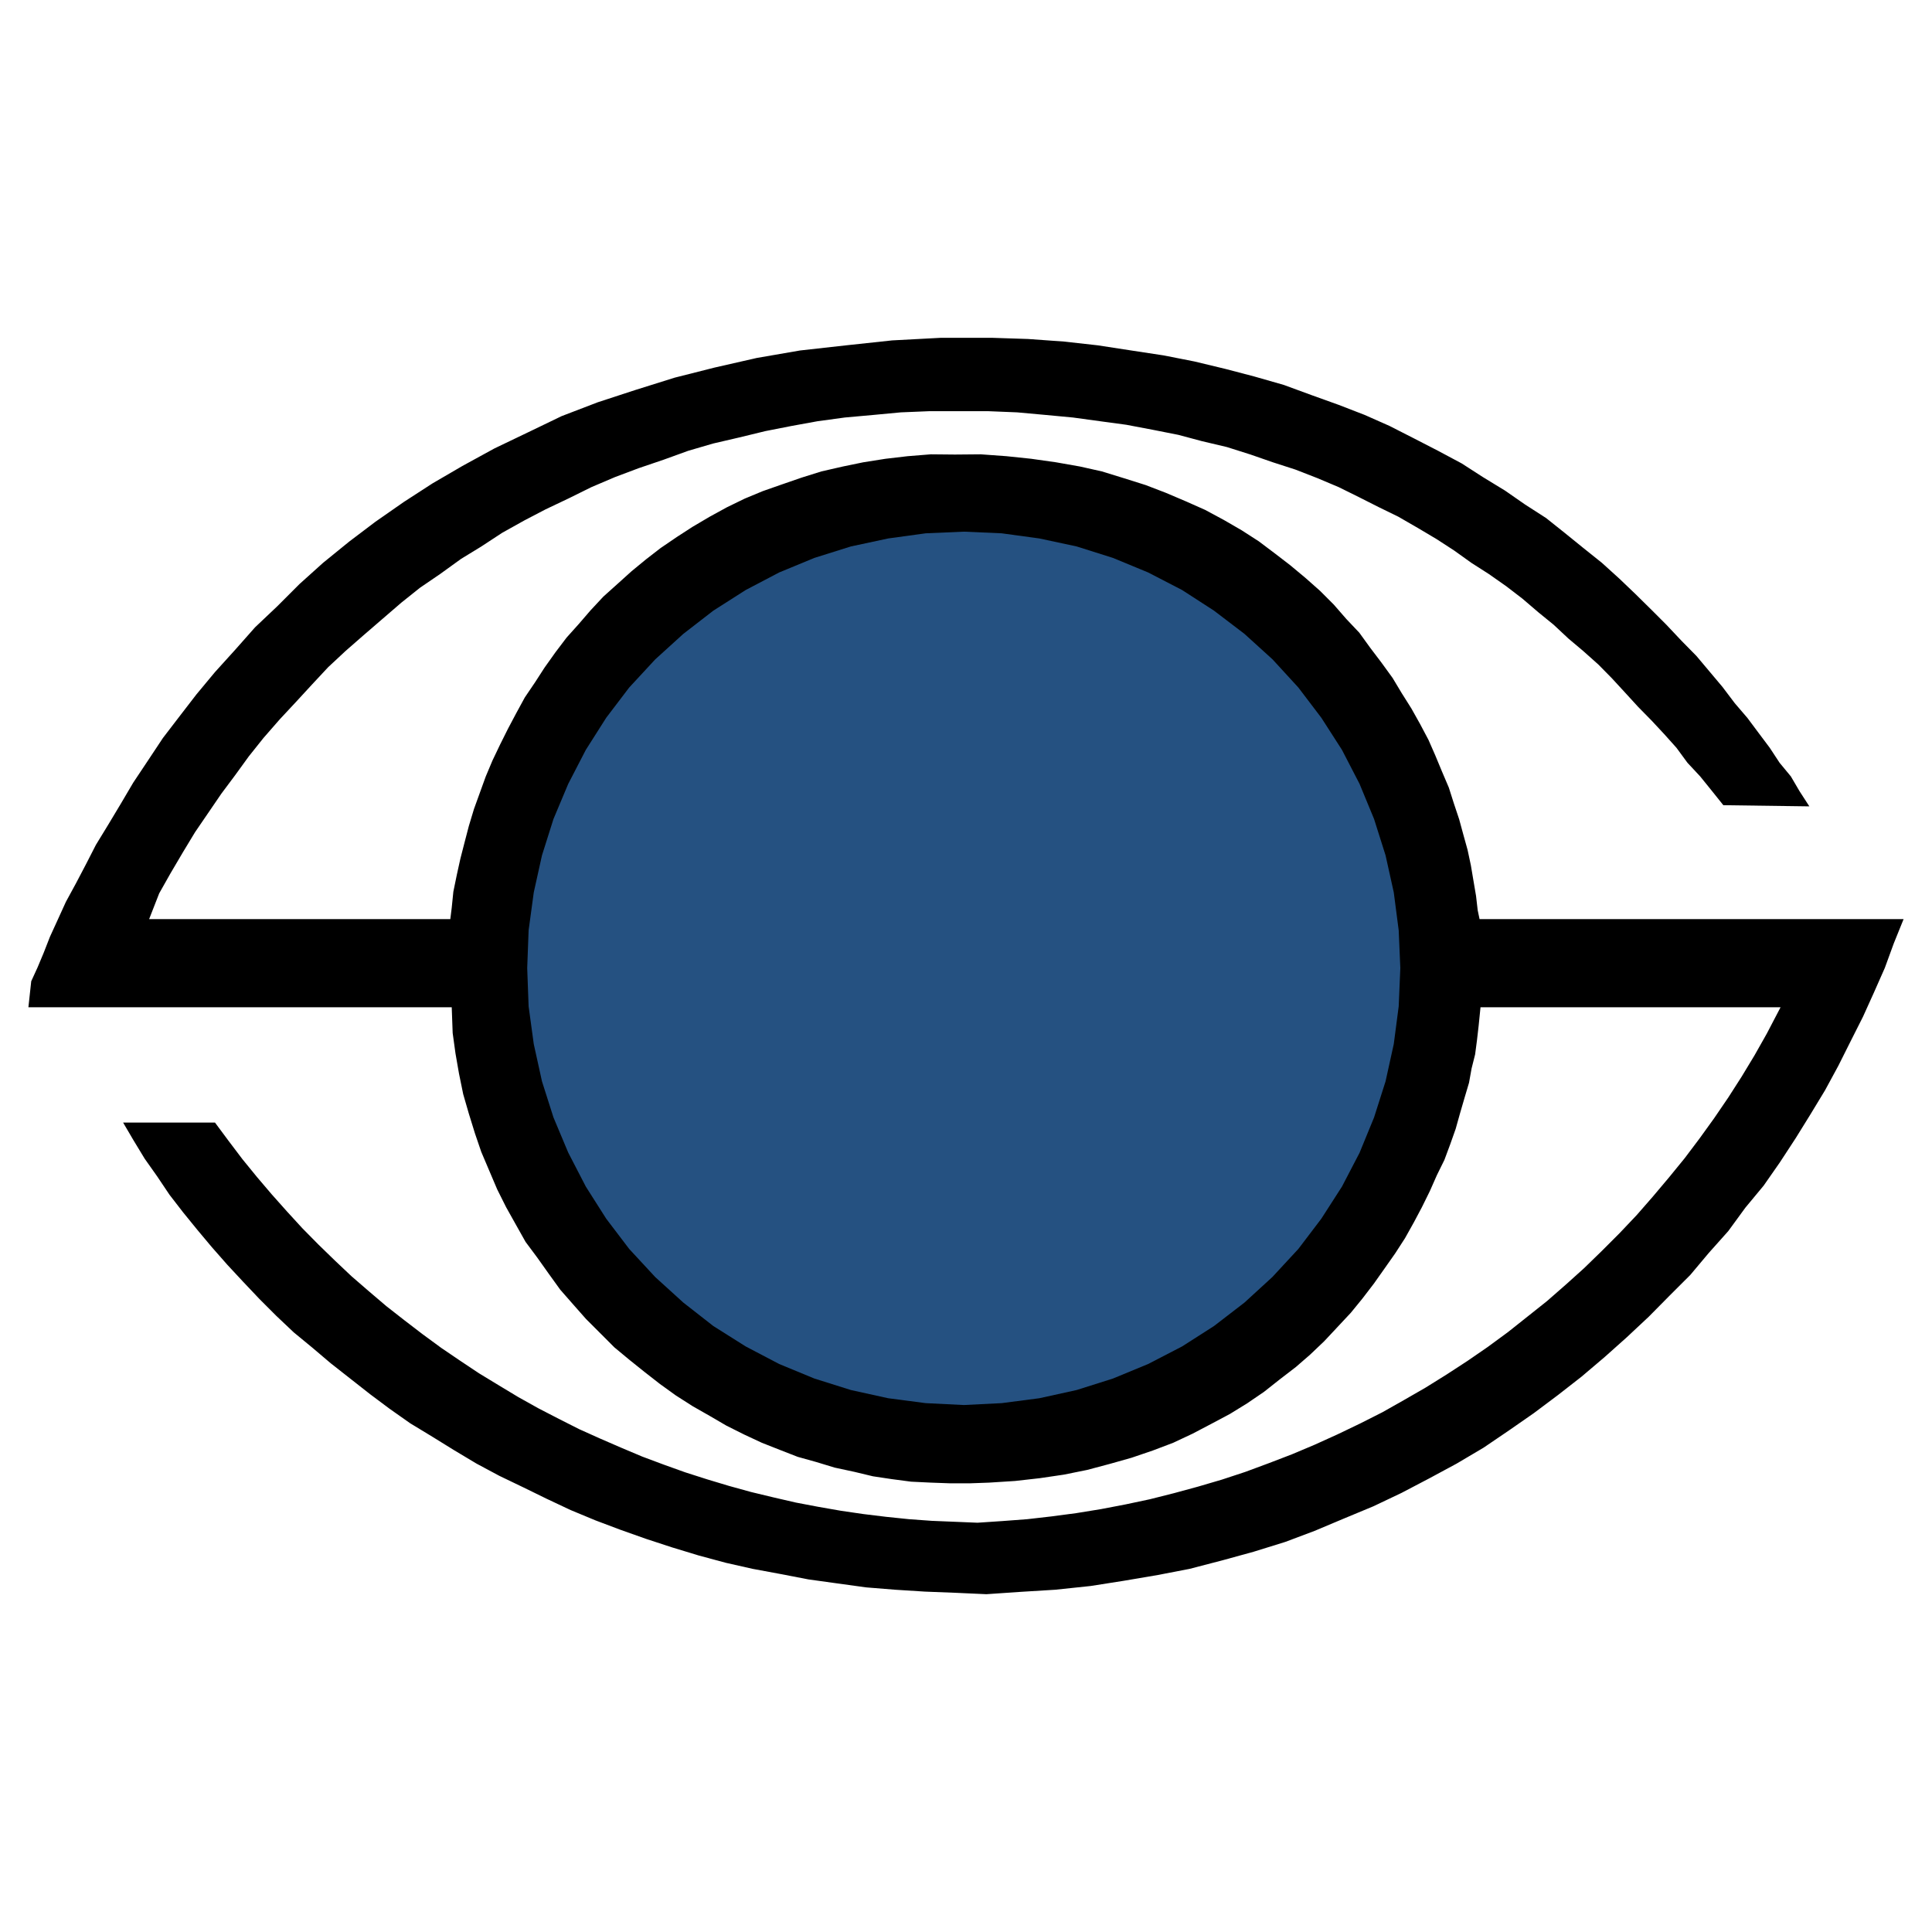
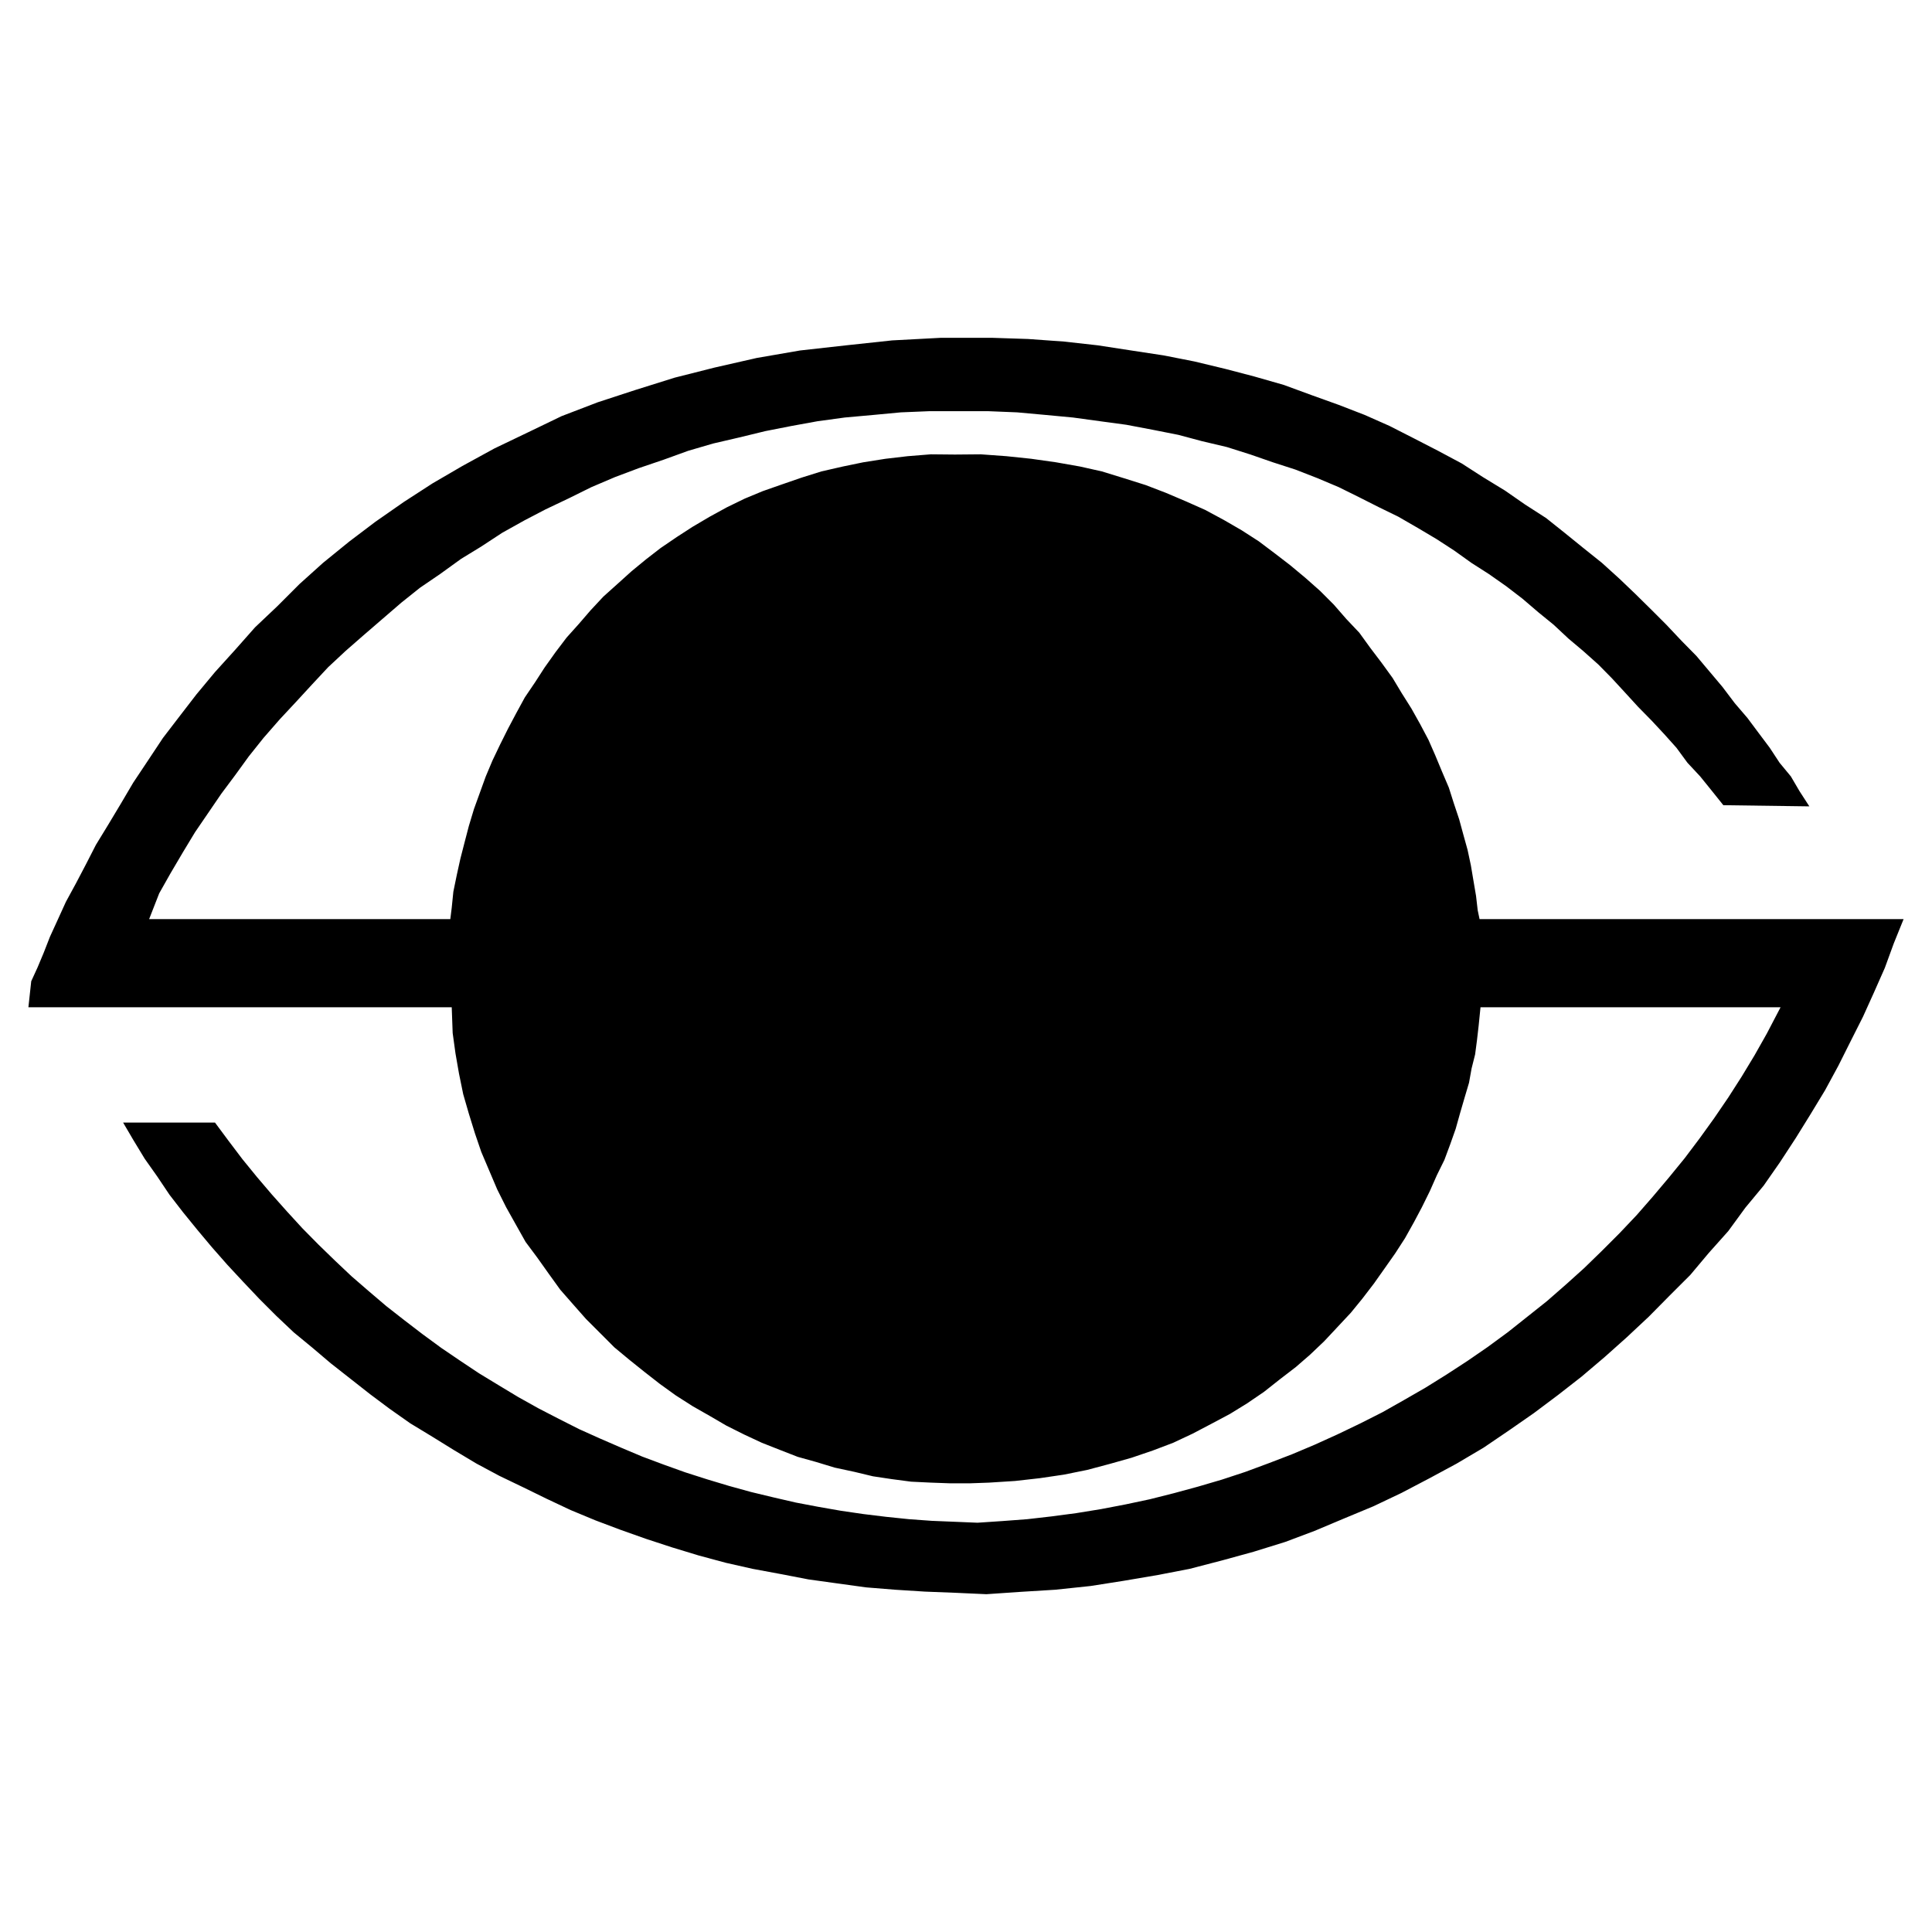
<svg xmlns="http://www.w3.org/2000/svg" width="2500" height="2500" viewBox="0 0 192.756 192.756">
  <g fill-rule="evenodd" clip-rule="evenodd">
-     <path fill="#fff" d="M0 0h192.756v192.756H0V0z" />
    <path d="M180.52 80.452l-.983-1.52-.865-1.474-1.121-1.355-.983-1.497-1.123-1.497-1.099-1.473-1.262-1.473-1.24-1.638-1.239-1.473-1.357-1.613-1.473-1.497-1.521-1.613-1.473-1.474-1.613-1.59-1.59-1.52-1.754-1.59-1.871-1.497-1.848-1.497-1.847-1.473-2.106-1.356-1.986-1.38-2.223-1.357-2.103-1.356-2.363-1.263-2.362-1.216-2.478-1.263-2.479-1.099-2.596-1.005-2.736-.983-2.736-1.005-2.947-.843-2.854-.748-3.109-.748-3.088-.608-3.227-.491-3.344-.514-3.369-.375-3.576-.257-3.578-.117h-5.146l-4.841.257-4.583.492-4.607.514-4.326.748-4.21.959-3.976 1.006-3.952 1.239-3.718 1.216-3.601 1.38-3.345 1.613-3.367 1.614-3.204 1.754-2.97 1.731-2.853 1.847-2.853 1.988-2.596 1.964-2.62 2.129-2.338 2.104-2.222 2.222-2.221 2.104-1.988 2.246-2.011 2.221-1.848 2.222-1.73 2.245-1.614 2.105-1.473 2.221-1.496 2.245-1.24 2.105-1.263 2.105-1.216 1.988-1.006 1.964-.982 1.871-1.005 1.847-.842 1.848-.749 1.637-.631 1.613-.608 1.451-.632 1.379-.281 2.596h42.235l.094 2.572.281 2.036.35 2.009.421 2.059.562 1.941.608 1.965.631 1.848.795 1.871.795 1.869.889 1.777.982 1.754.959 1.707 1.169 1.569 1.146 1.613 1.146 1.59 1.333 1.519 1.24 1.405 1.426 1.425 1.403 1.405 1.521 1.261 1.519 1.217 1.497 1.168 1.59 1.147 1.684 1.076 1.684.959 1.684.982 1.777.889 1.754.818 1.777.701 1.801.702 1.848.515 1.847.561 1.965.422 1.847.443 1.87.281 1.942.256 1.964.094 1.941.07h1.941l1.941-.07 2.573-.164 2.478-.279 2.387-.352 2.314-.467 2.291-.609 2.153-.608 2.127-.724 2.035-.772 1.941-.912 1.871-.982 1.848-.983 1.707-1.052 1.684-1.147 1.566-1.238 1.613-1.24 1.428-1.239 1.402-1.334 1.334-1.425 1.332-1.426 1.147-1.405 1.146-1.496 1.075-1.521 1.052-1.496.983-1.52.888-1.59.795-1.498.795-1.613.703-1.59.748-1.519.584-1.569.537-1.519.446-1.59.443-1.52.445-1.498.256-1.425.352-1.403.187-1.427.164-1.426.186-1.848h29.936l-1.381 2.643-1.215 2.15-1.287 2.129-1.334 2.082-1.403 2.057-1.449 2.011-1.498 1.989-1.566 1.918-1.614 1.916-1.613 1.847-1.707 1.801-1.754 1.756-1.777 1.728-1.848 1.663-1.871 1.636-1.941 1.543-1.942 1.543-2.009 1.475-2.036 1.402-2.082 1.356-2.103 1.31-2.153 1.239-2.15 1.216-2.223 1.123-2.244 1.077-2.269 1.029-2.268.957-2.316.889-2.338.867-2.338.771-2.387.701-2.408.655-2.408.607-2.432.516-2.433.466-2.455.399-2.455.326-2.456.281-2.502.188-2.457.164-2.268-.094-2.292-.094-2.268-.164-2.268-.234-2.292-.279-2.245-.328-2.268-.397-2.222-.422-2.222-.513-2.245-.54-2.198-.607-2.175-.654-2.198-.703-2.152-.772-2.128-.795-2.105-.888-2.104-.913-2.081-.935-2.035-1.029-2.035-1.051-2.011-1.123-1.941-1.17-1.964-1.194-1.894-1.261-1.895-1.287-1.848-1.356-1.8-1.379-1.825-1.427-1.73-1.473-1.73-1.496-1.661-1.569-1.636-1.589-1.615-1.637-1.543-1.684-1.52-1.707-1.473-1.73-1.45-1.778-1.38-1.824L21.45 112h-9.167l1.029 1.754 1.122 1.848 1.239 1.753 1.24 1.848 1.356 1.754 1.427 1.754 1.45 1.73 1.543 1.754 1.544 1.66 1.66 1.754 1.66 1.661 1.755 1.66 1.847 1.521 1.847 1.567 1.965 1.543 1.964 1.543 1.942 1.451 2.057 1.449 2.198 1.334 2.152 1.332 2.268 1.357 2.269 1.215 2.386 1.147 2.338 1.144 2.385 1.123 2.479 1.03 2.479.935 2.573.912 2.572.842 2.689.818 2.69.725 2.689.607 2.782.516 2.784.537 2.877.399 2.876.396 2.899.234 2.971.188 3.016.117 3.11.141 3.438-.235 3.437-.211 3.531-.373 3.276-.515 3.437-.584 3.157-.61 3.322-.865 3.062-.842 3.158-.98 2.922-1.1 2.948-1.24 2.921-1.215 2.807-1.334 2.807-1.472 2.689-1.45 2.69-1.591 2.548-1.731 2.456-1.707 2.433-1.824 2.338-1.824 2.315-1.965 2.199-1.963 2.199-2.059 2.057-2.082 2.082-2.08 1.847-2.199 1.94-2.174 1.709-2.34 1.822-2.197 1.615-2.316 1.59-2.432 1.449-2.338 1.475-2.432 1.332-2.457 1.217-2.431 1.238-2.455 1.1-2.432 1.076-2.434.888-2.431.983-2.432h-42.305l-.187-.889-.164-1.426-.258-1.52-.256-1.521-.328-1.543-.422-1.52-.42-1.543-.539-1.614-.49-1.543-.678-1.591-.68-1.637-.677-1.543-.842-1.59-.865-1.544-.959-1.52-.913-1.52-1.121-1.544-1.099-1.45-1.1-1.519-1.285-1.357-1.264-1.45-1.355-1.357-1.451-1.286-1.543-1.286-1.52-1.169-1.615-1.216-1.707-1.099-1.777-1.029-1.87-1.006-1.894-.842-2.035-.865-2.012-.772-2.15-.678-2.2-.678-2.197-.492-2.387-.42-2.478-.351-2.455-.257-2.572-.187-2.573.023-2.409-.023-2.315.187-2.198.257-2.222.351-2.034.42-2.152.492-1.941.608-1.965.678-1.94.679-1.801.748-1.778.865-1.707.935-1.707 1.006-1.59 1.029-1.613 1.099-1.45 1.123-1.451 1.193-1.426 1.286-1.38 1.239-1.286 1.38-1.169 1.356-1.216 1.356-1.099 1.45-1.099 1.544-.936 1.45-1.029 1.52-.842 1.544-.842 1.589-.771 1.544-.772 1.614-.679 1.613-.584 1.614-.584 1.613-.515 1.708-.421 1.613-.421 1.637-.351 1.59-.351 1.707-.164 1.615-.14 1.122H14.878l1.006-2.573 1.122-1.987 1.24-2.105 1.216-2.011 1.263-1.848 1.356-1.987 1.38-1.848 1.356-1.871 1.474-1.847 1.613-1.848 1.614-1.731 1.613-1.753 1.614-1.731 1.731-1.613 1.847-1.614 1.871-1.614 1.871-1.613 1.847-1.474 1.988-1.356 2.105-1.52 1.988-1.216 2.105-1.38 2.221-1.24 2.105-1.098 2.362-1.123 2.221-1.099 2.362-1.006 2.362-.888 2.479-.842 2.456-.889 2.479-.725 2.619-.608 2.596-.631 2.619-.515 2.572-.468 2.737-.374 2.853-.257 2.735-.257 2.831-.117H98.6l2.877.117 2.83.257 2.736.257 2.734.374 2.596.351 2.596.492 2.597.514 2.362.631 2.478.585 2.362.748 2.222.772 2.244.725 2.223.865 2.105.889 1.987.982 1.988 1.005 1.965.959 1.986 1.146 1.848 1.099 1.73 1.123 1.733 1.24 1.752 1.122 1.732 1.216 1.613 1.239 1.614 1.38 1.496 1.217 1.474 1.379 1.473 1.24 1.52 1.356 1.357 1.38 1.356 1.473 1.24 1.356 1.355 1.38 1.264 1.357 1.215 1.356 1.099 1.497 1.264 1.355 1.098 1.357 1.217 1.52 8.582.117z" />
-     <path fill="#255181" d="M139.711 96.588l-.162-3.764-.492-3.789-.819-3.695-1.146-3.625-1.449-3.507-1.754-3.392-2.059-3.204-2.291-3.016-2.572-2.806-2.807-2.549-3.039-2.316-3.182-2.058-3.39-1.754-3.508-1.45-3.625-1.145-3.719-.796-3.763-.514-3.767-.164-3.811.164-3.742.514-3.718.796-3.648 1.145-3.508 1.45-3.344 1.754-3.228 2.058-2.993 2.316-2.806 2.549-2.596 2.806-2.292 3.016-2.035 3.204-1.754 3.392-1.473 3.507-1.146 3.625-.819 3.695-.514 3.789-.14 3.764.14 3.812.514 3.766.819 3.719 1.146 3.599 1.473 3.51 1.754 3.391 2.035 3.203 2.292 3.017 2.596 2.805 2.806 2.549 2.993 2.34 3.228 2.035 3.344 1.754 3.508 1.449 3.648 1.147 3.718.818 3.742.49 3.811.188 3.767-.188 3.763-.49 3.719-.818 3.625-1.147 3.508-1.449 3.39-1.754 3.182-2.035 3.039-2.34 2.783-2.549 2.596-2.805 2.291-3.017 2.059-3.203 1.754-3.369 1.449-3.532 1.146-3.599.819-3.719.492-3.766.162-3.812z" />
  </g>
</svg>